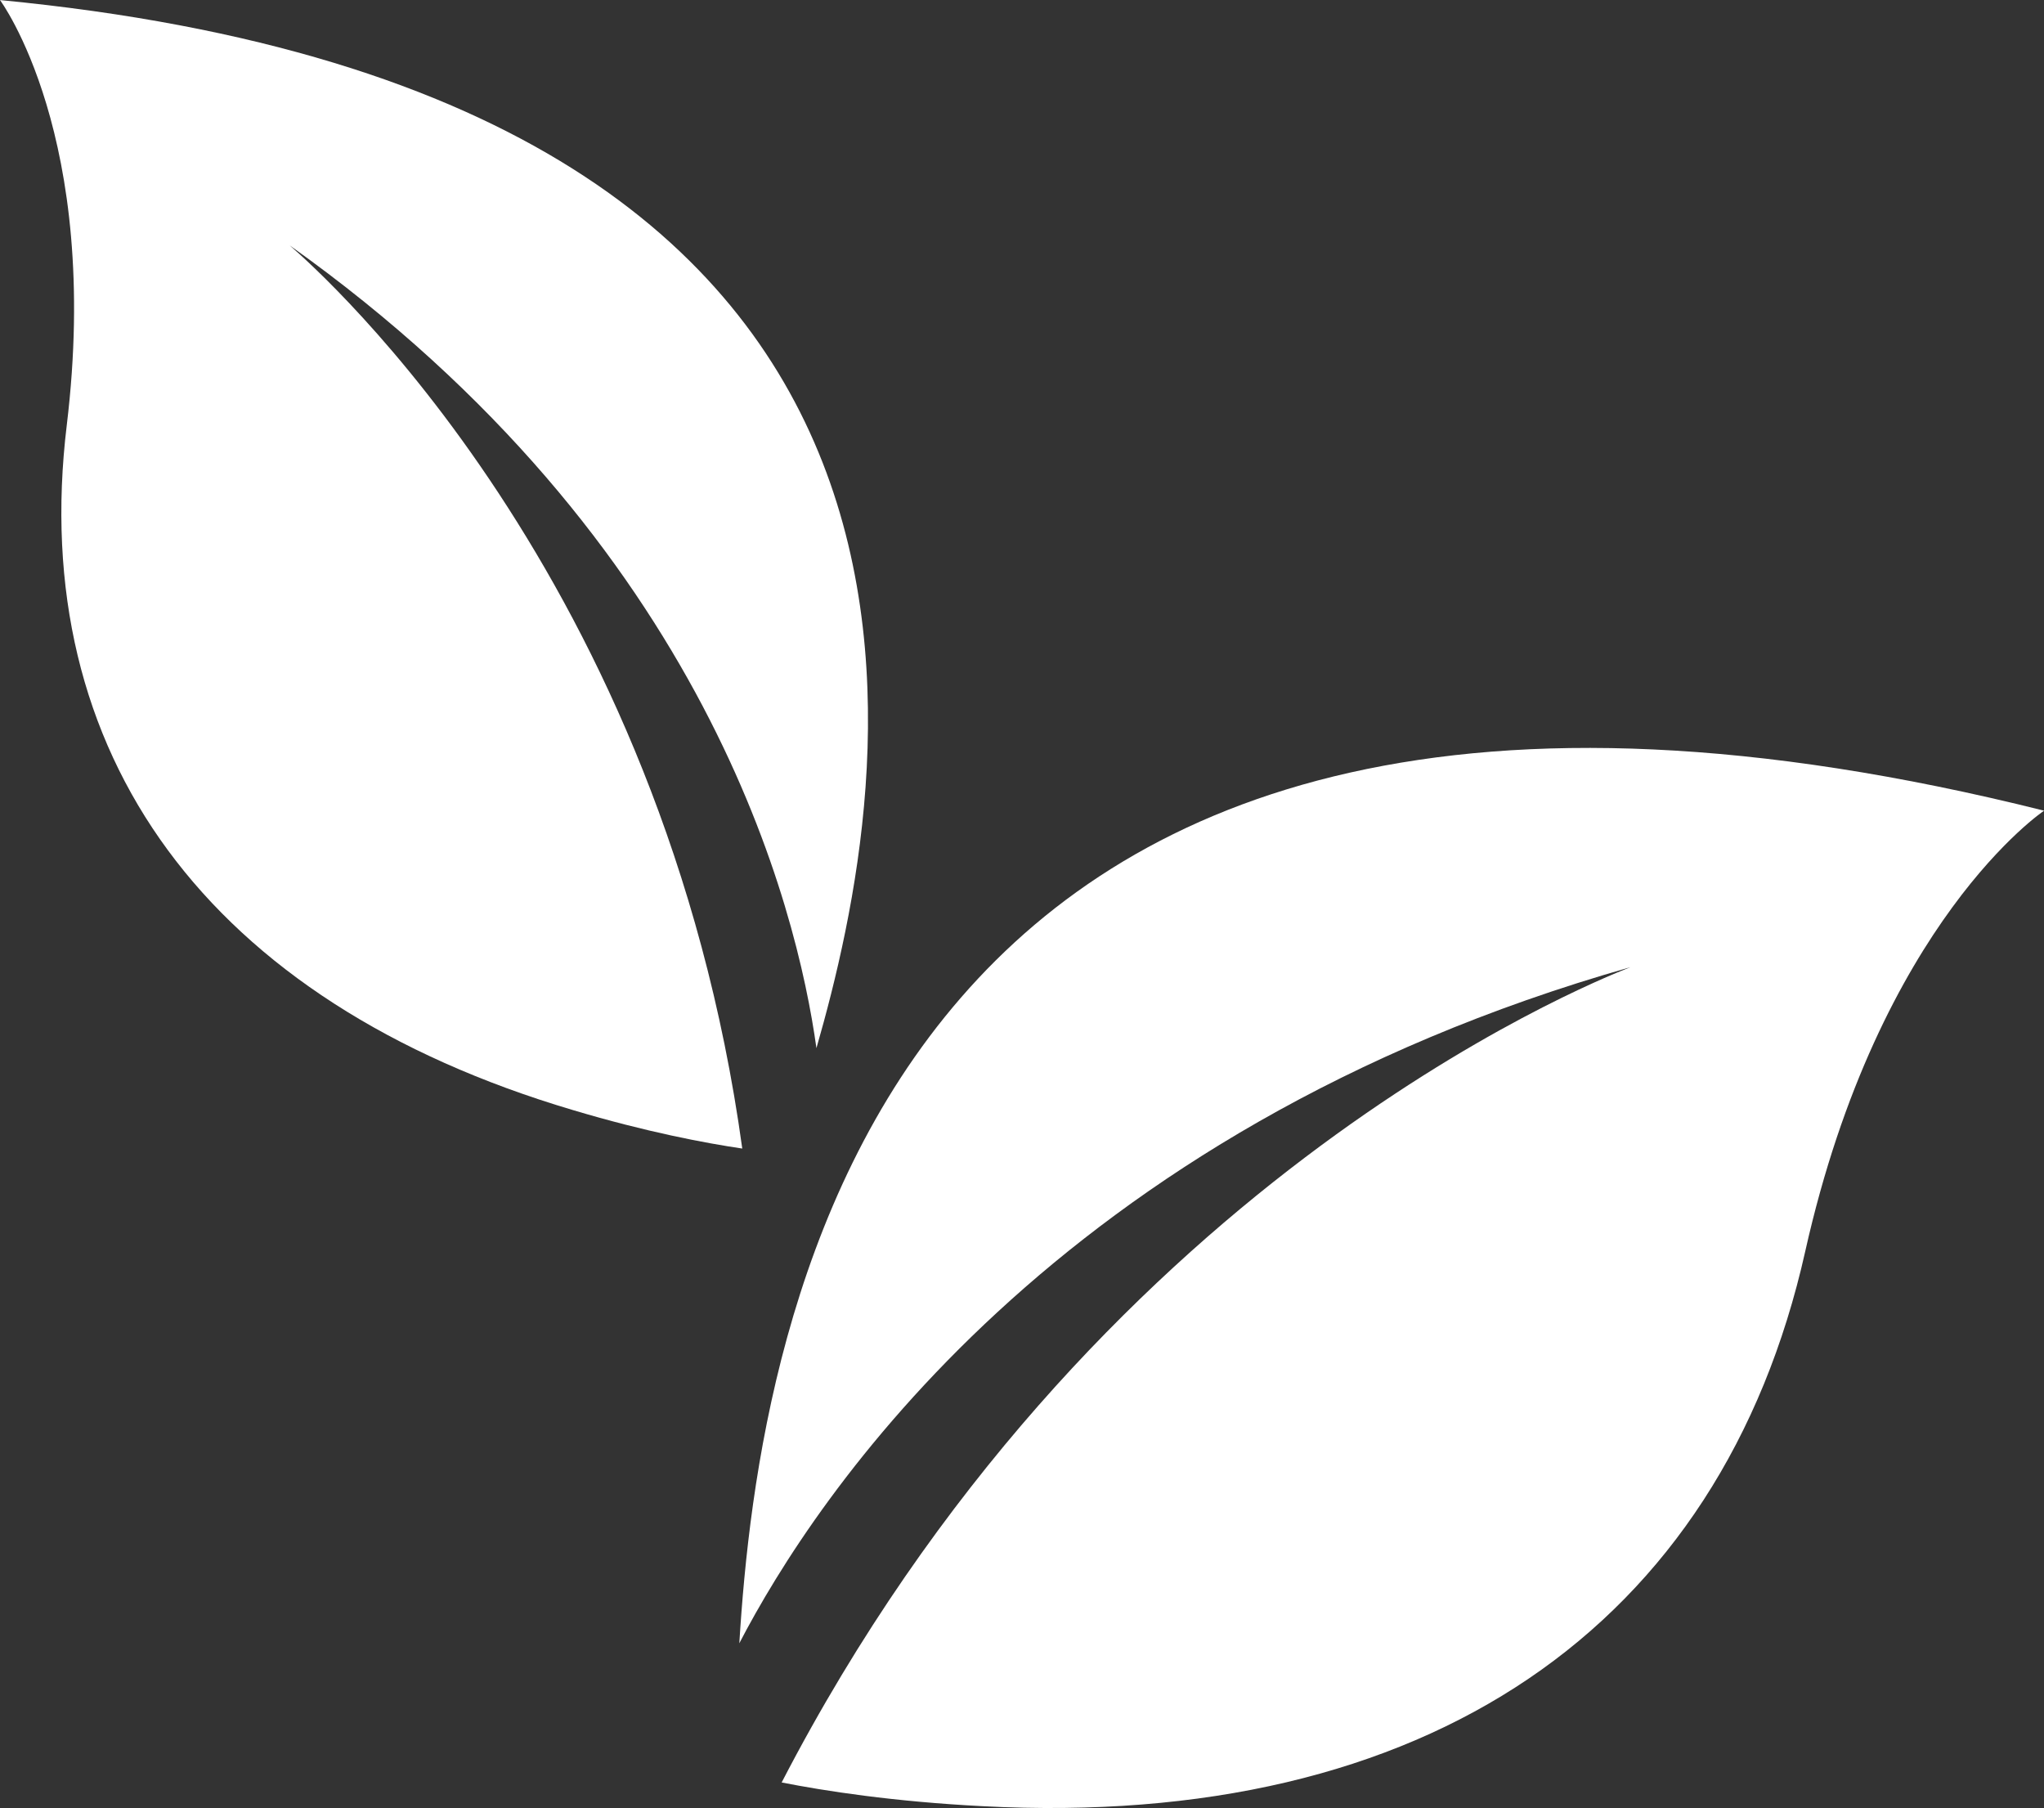
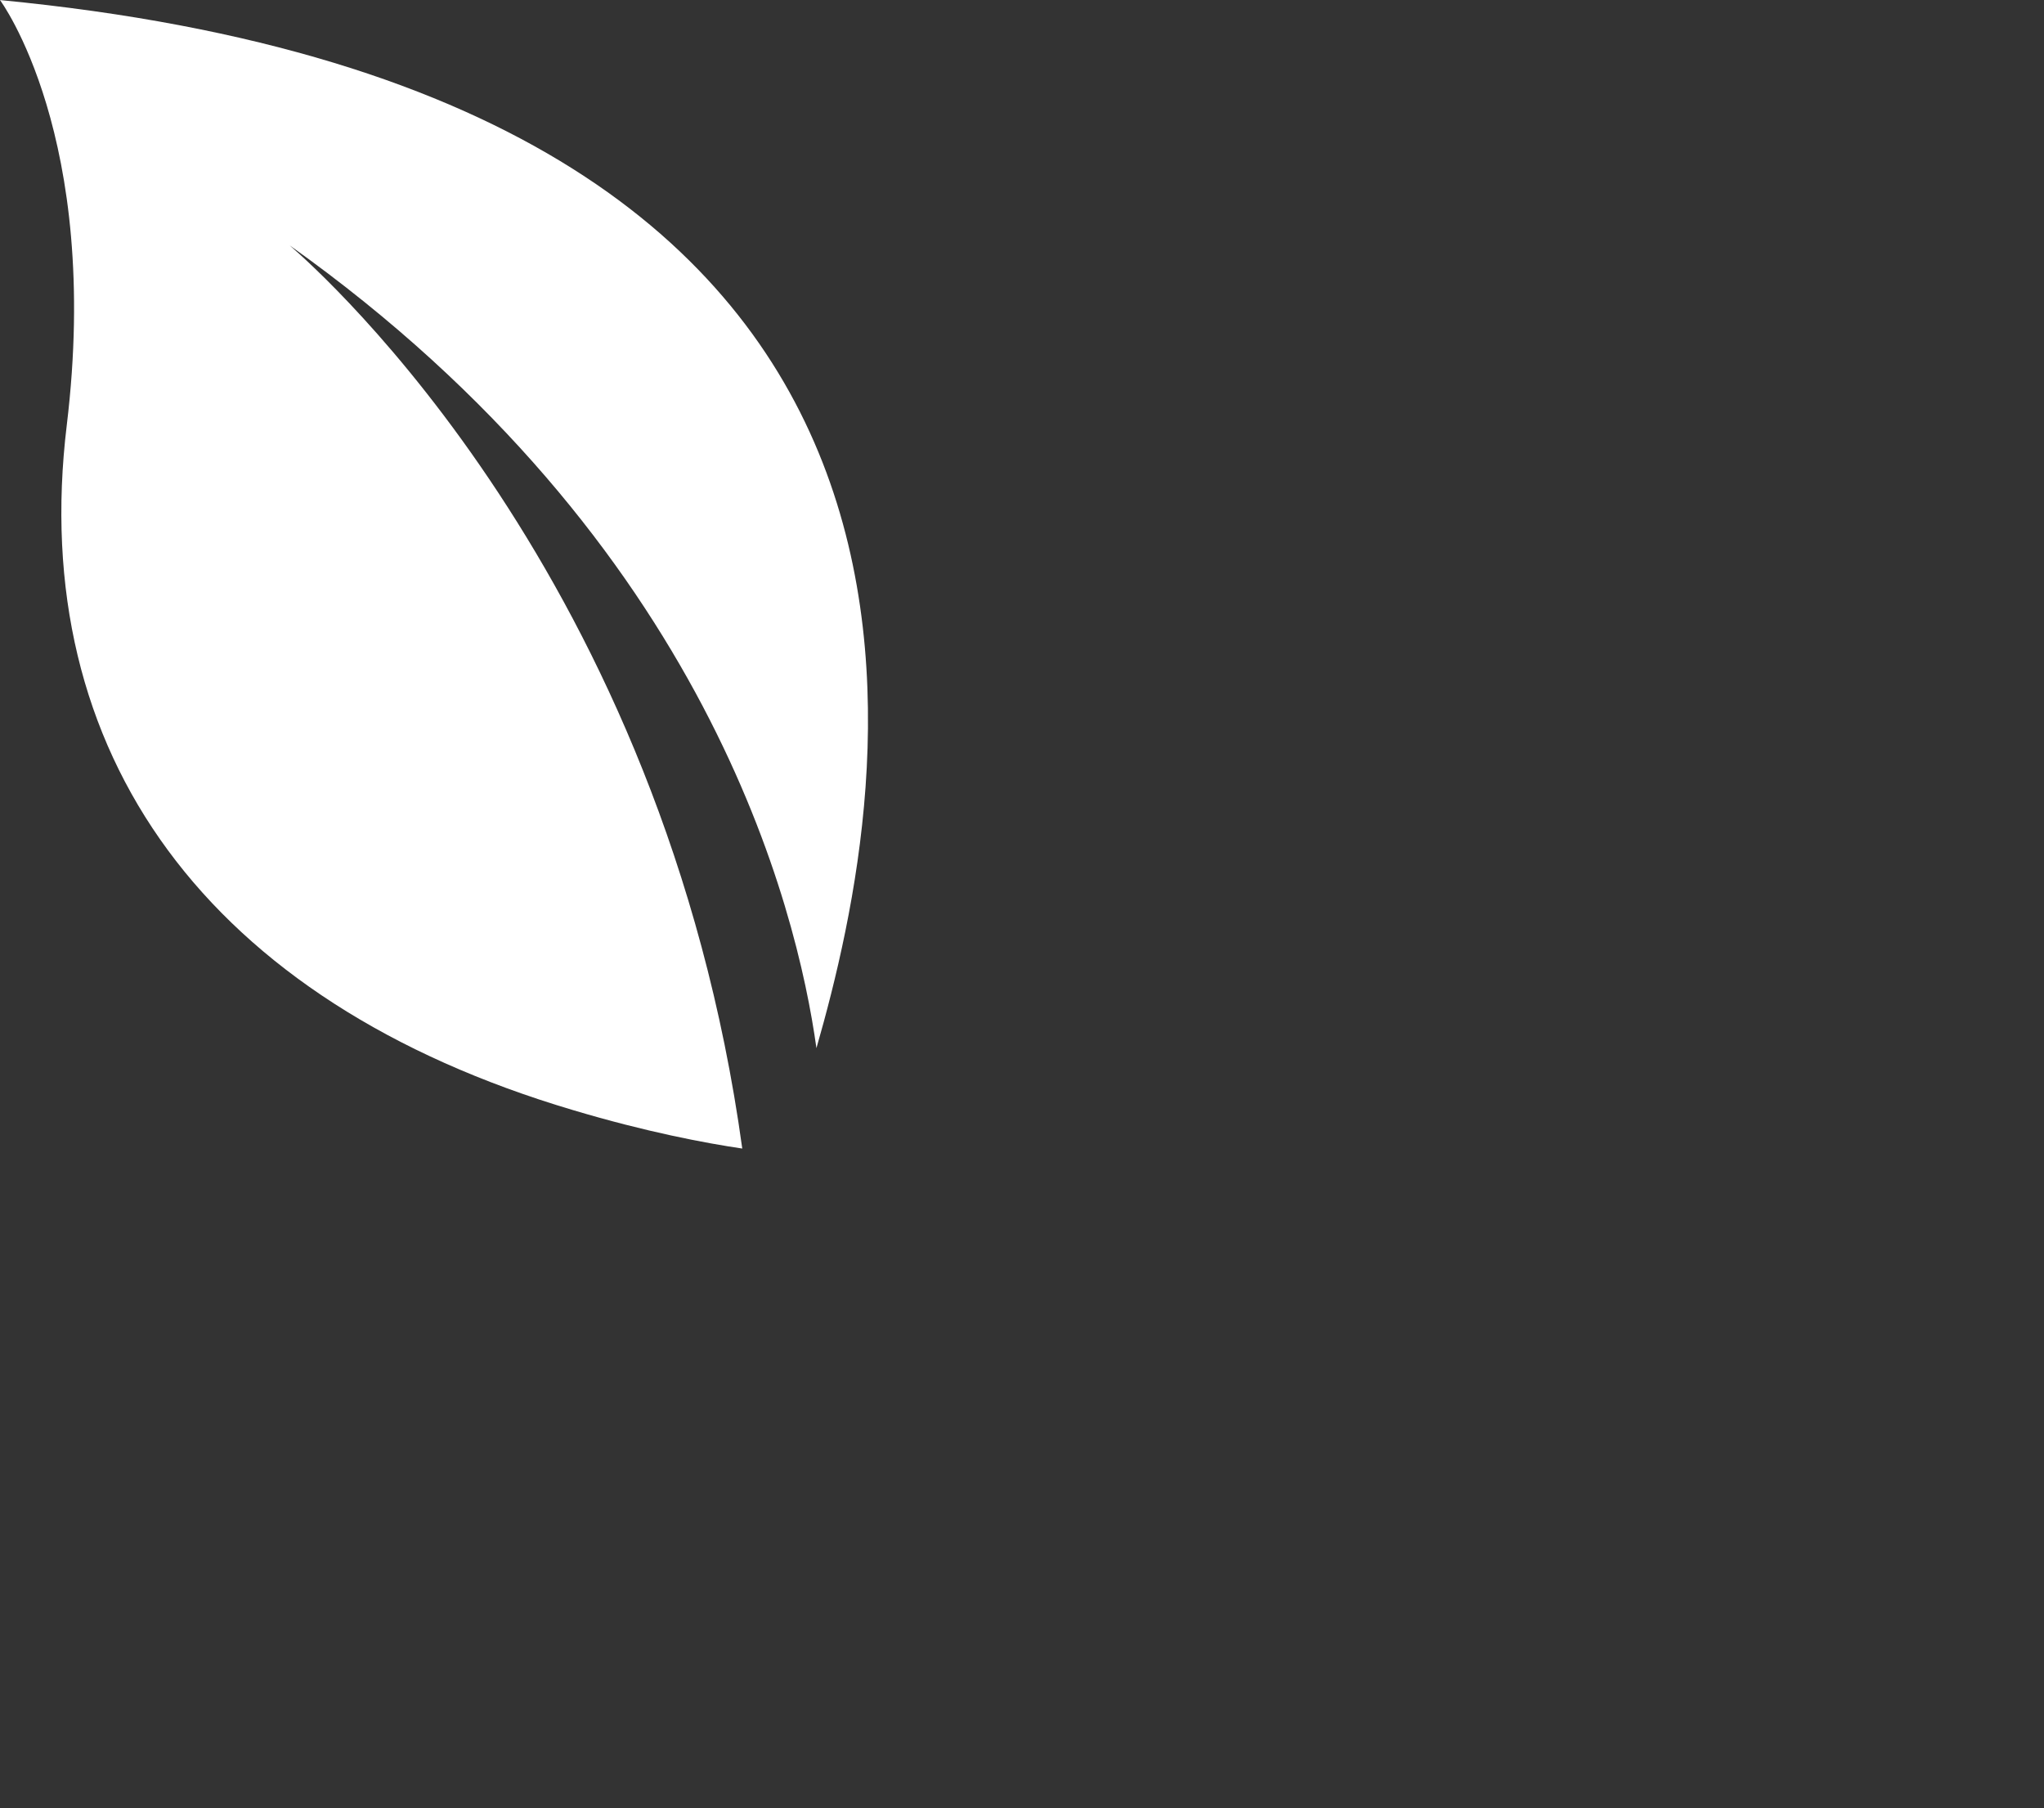
<svg xmlns="http://www.w3.org/2000/svg" fill="#000000" height="127.1" preserveAspectRatio="xMidYMid meet" version="1" viewBox="0.0 0.0 143.7 127.1" width="143.7" zoomAndPan="magnify">
  <rect x="0.0" y="0.0" width="143.7" height="127.1" fill="#333333" stroke="none" />
  <defs>
    <clipPath id="a">
-       <path d="M 51 52 L 143.711 52 L 143.711 127.09 L 51 127.09 Z M 51 52" />
-     </clipPath>
+       </clipPath>
  </defs>
  <g>
    <g clip-path="url(#a)" id="change1_2">
-       <path d="M 143.707 56.984 C 143.707 56.984 132.121 64.738 126.914 87.961 C 120.984 114.426 100.242 128.605 69.086 126.961 C 62.82 126.645 57.926 125.879 54.953 125.293 C 76.684 83.34 111.379 69.25 114.625 67.984 C 74.203 79.484 57.297 105.273 51.977 115.508 C 53.352 93.055 61.578 36.445 143.707 56.984" fill="#ffffff" />
-     </g>
+       </g>
    <g id="change1_1">
      <path d="M 57.398 73.676 C 56.035 63.871 49.762 38.152 20.367 17.25 C 22.629 19.203 46.648 40.559 52.184 80.734 C 49.609 80.355 45.43 79.57 40.27 78.027 C 14.598 70.414 1.891 52.988 4.695 29.879 C 7.148 9.602 0 0.004 0 0.004 C 72.328 6.969 62.734 55.117 57.398 73.676" fill="#ffffff" />
    </g>
  </g>
</svg>